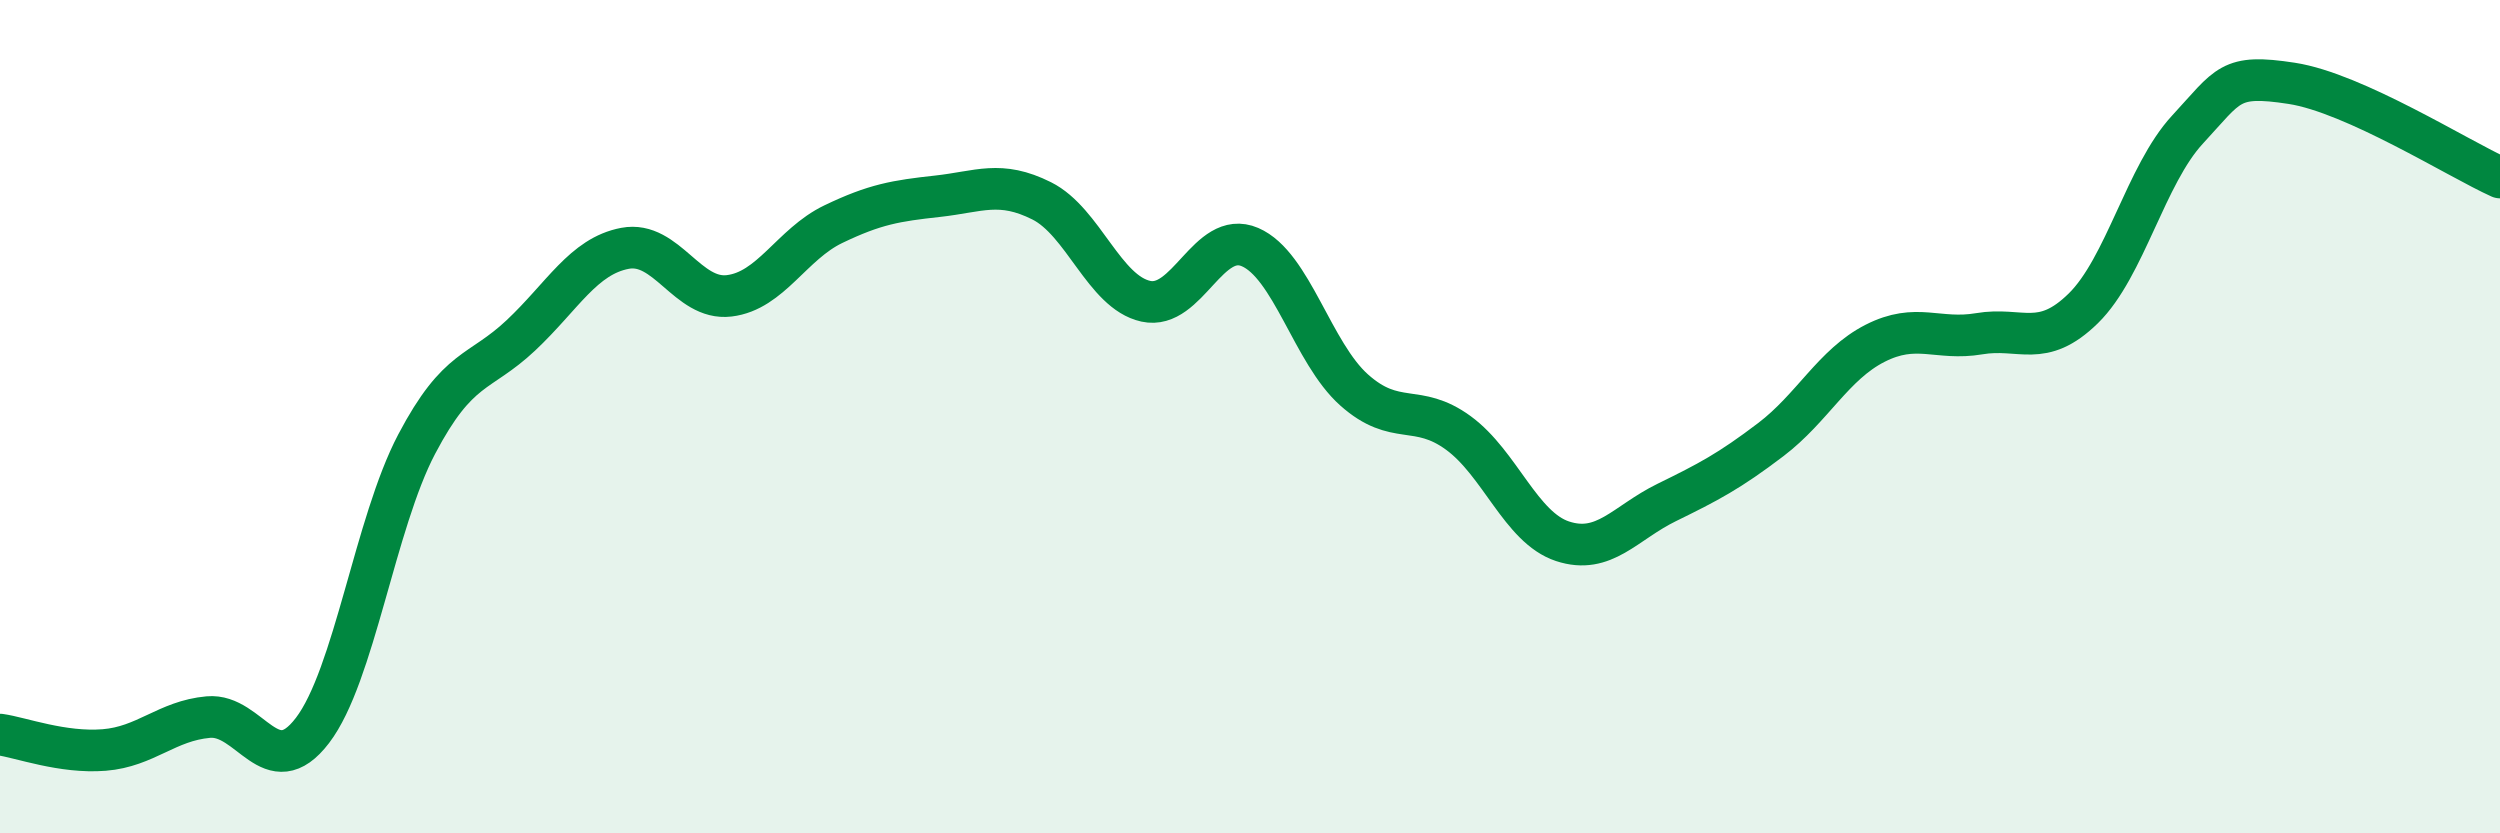
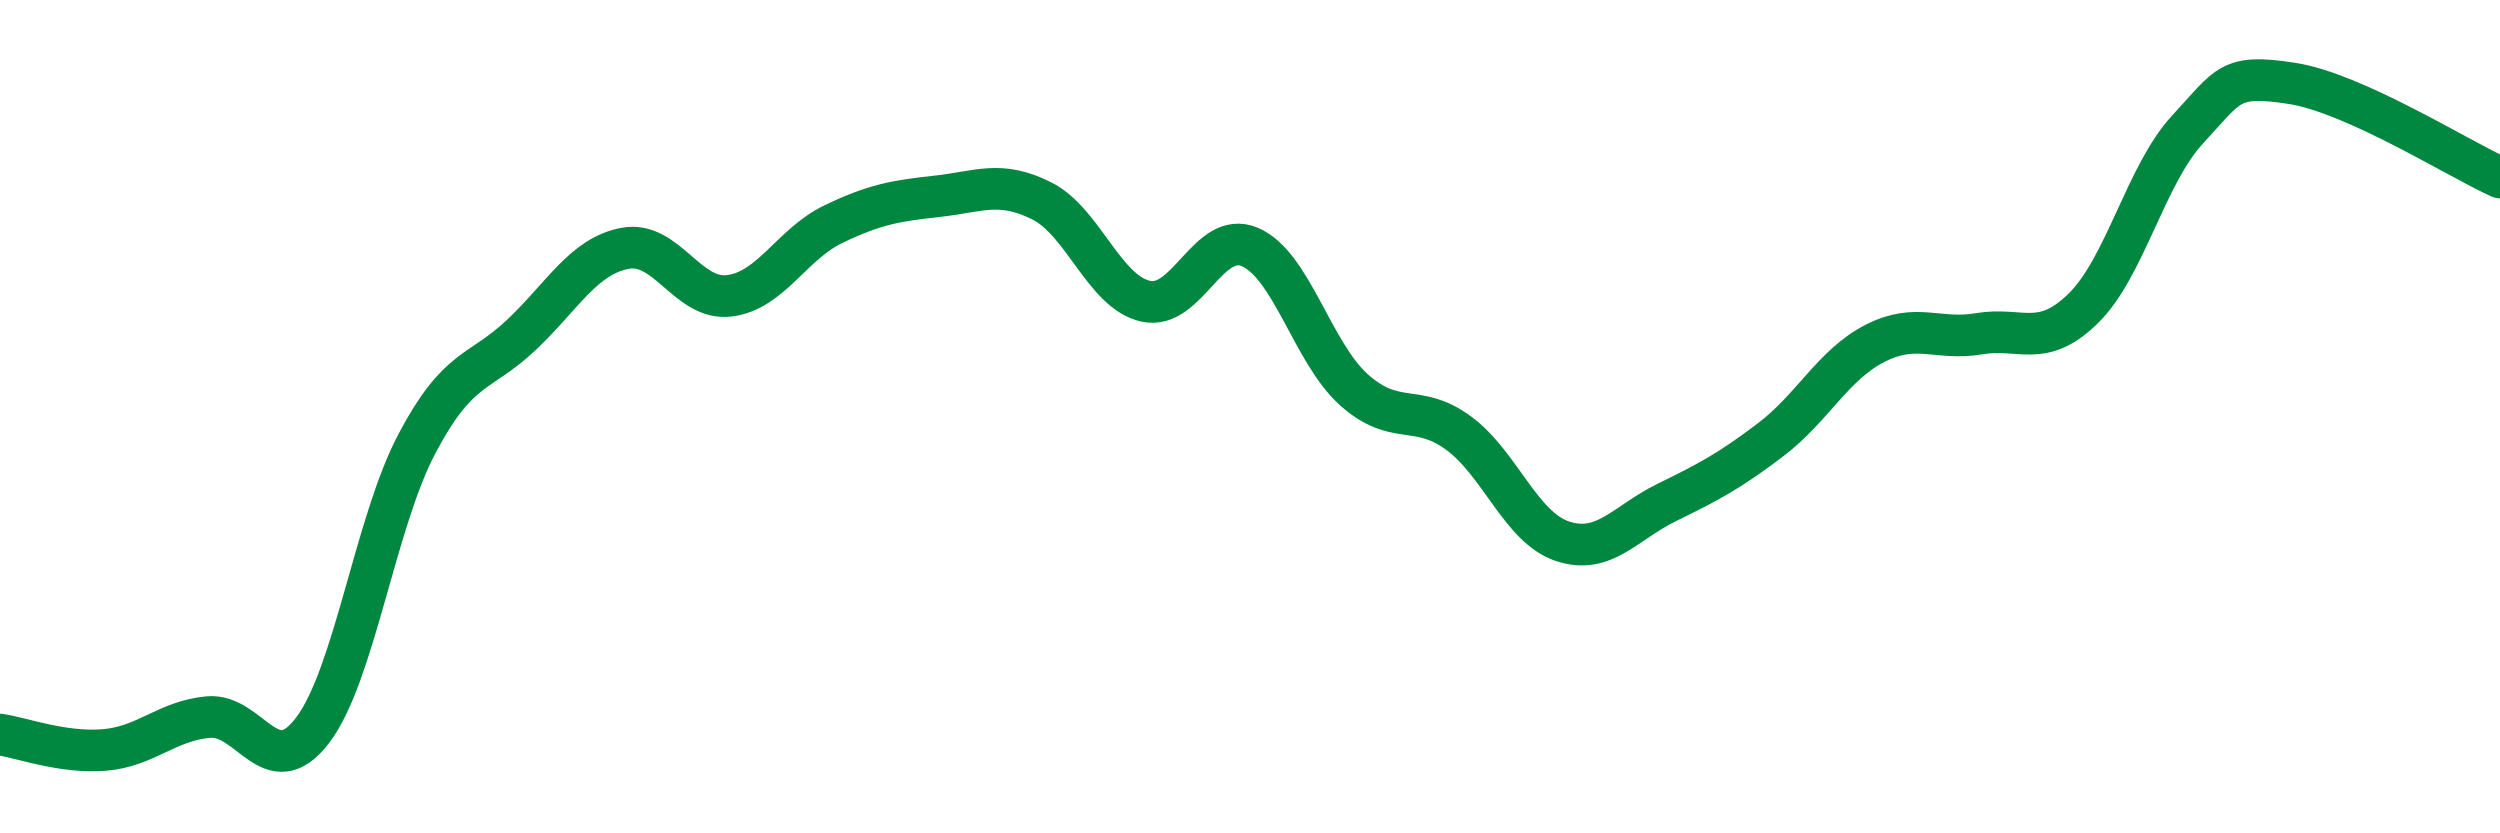
<svg xmlns="http://www.w3.org/2000/svg" width="60" height="20" viewBox="0 0 60 20">
-   <path d="M 0,17.63 C 0.5,17.7 1.5,18.08 2.5,18 C 3.5,17.92 4,17.3 5,17.21 C 6,17.12 6.5,18.84 7.5,17.53 C 8.5,16.22 9,12.56 10,10.66 C 11,8.76 11.5,8.99 12.5,8.05 C 13.5,7.11 14,6.15 15,5.96 C 16,5.77 16.5,7.22 17.5,7.1 C 18.5,6.98 19,5.86 20,5.38 C 21,4.9 21.5,4.82 22.5,4.71 C 23.5,4.6 24,4.32 25,4.82 C 26,5.32 26.5,7.01 27.5,7.23 C 28.5,7.45 29,5.5 30,5.93 C 31,6.36 31.5,8.47 32.5,9.36 C 33.5,10.25 34,9.66 35,10.39 C 36,11.12 36.5,12.66 37.5,12.99 C 38.5,13.32 39,12.55 40,12.06 C 41,11.57 41.5,11.31 42.5,10.55 C 43.5,9.79 44,8.75 45,8.24 C 46,7.73 46.5,8.18 47.5,8.01 C 48.5,7.84 49,8.38 50,7.4 C 51,6.42 51.5,4.19 52.5,3.11 C 53.5,2.03 53.5,1.77 55,2 C 56.5,2.23 59,3.81 60,4.26L60 20L0 20Z" fill="#008740" opacity="0.1" stroke-linecap="round" stroke-linejoin="round" />
  <path d="M 0,17.63 C 0.5,17.7 1.5,18.08 2.5,18 C 3.5,17.92 4,17.3 5,17.21 C 6,17.12 6.5,18.84 7.5,17.53 C 8.5,16.22 9,12.56 10,10.66 C 11,8.76 11.5,8.99 12.5,8.05 C 13.5,7.11 14,6.15 15,5.96 C 16,5.77 16.5,7.22 17.5,7.1 C 18.5,6.98 19,5.86 20,5.38 C 21,4.9 21.5,4.82 22.5,4.71 C 23.5,4.6 24,4.32 25,4.82 C 26,5.32 26.5,7.01 27.5,7.23 C 28.5,7.45 29,5.5 30,5.93 C 31,6.36 31.5,8.47 32.5,9.36 C 33.5,10.25 34,9.66 35,10.39 C 36,11.12 36.5,12.66 37.5,12.99 C 38.5,13.32 39,12.55 40,12.06 C 41,11.57 41.5,11.31 42.5,10.55 C 43.5,9.79 44,8.75 45,8.24 C 46,7.73 46.5,8.18 47.5,8.01 C 48.5,7.84 49,8.38 50,7.4 C 51,6.42 51.5,4.19 52.5,3.11 C 53.5,2.03 53.5,1.77 55,2 C 56.5,2.23 59,3.81 60,4.26" stroke="#008740" stroke-width="1" fill="none" stroke-linecap="round" stroke-linejoin="round" />
</svg>